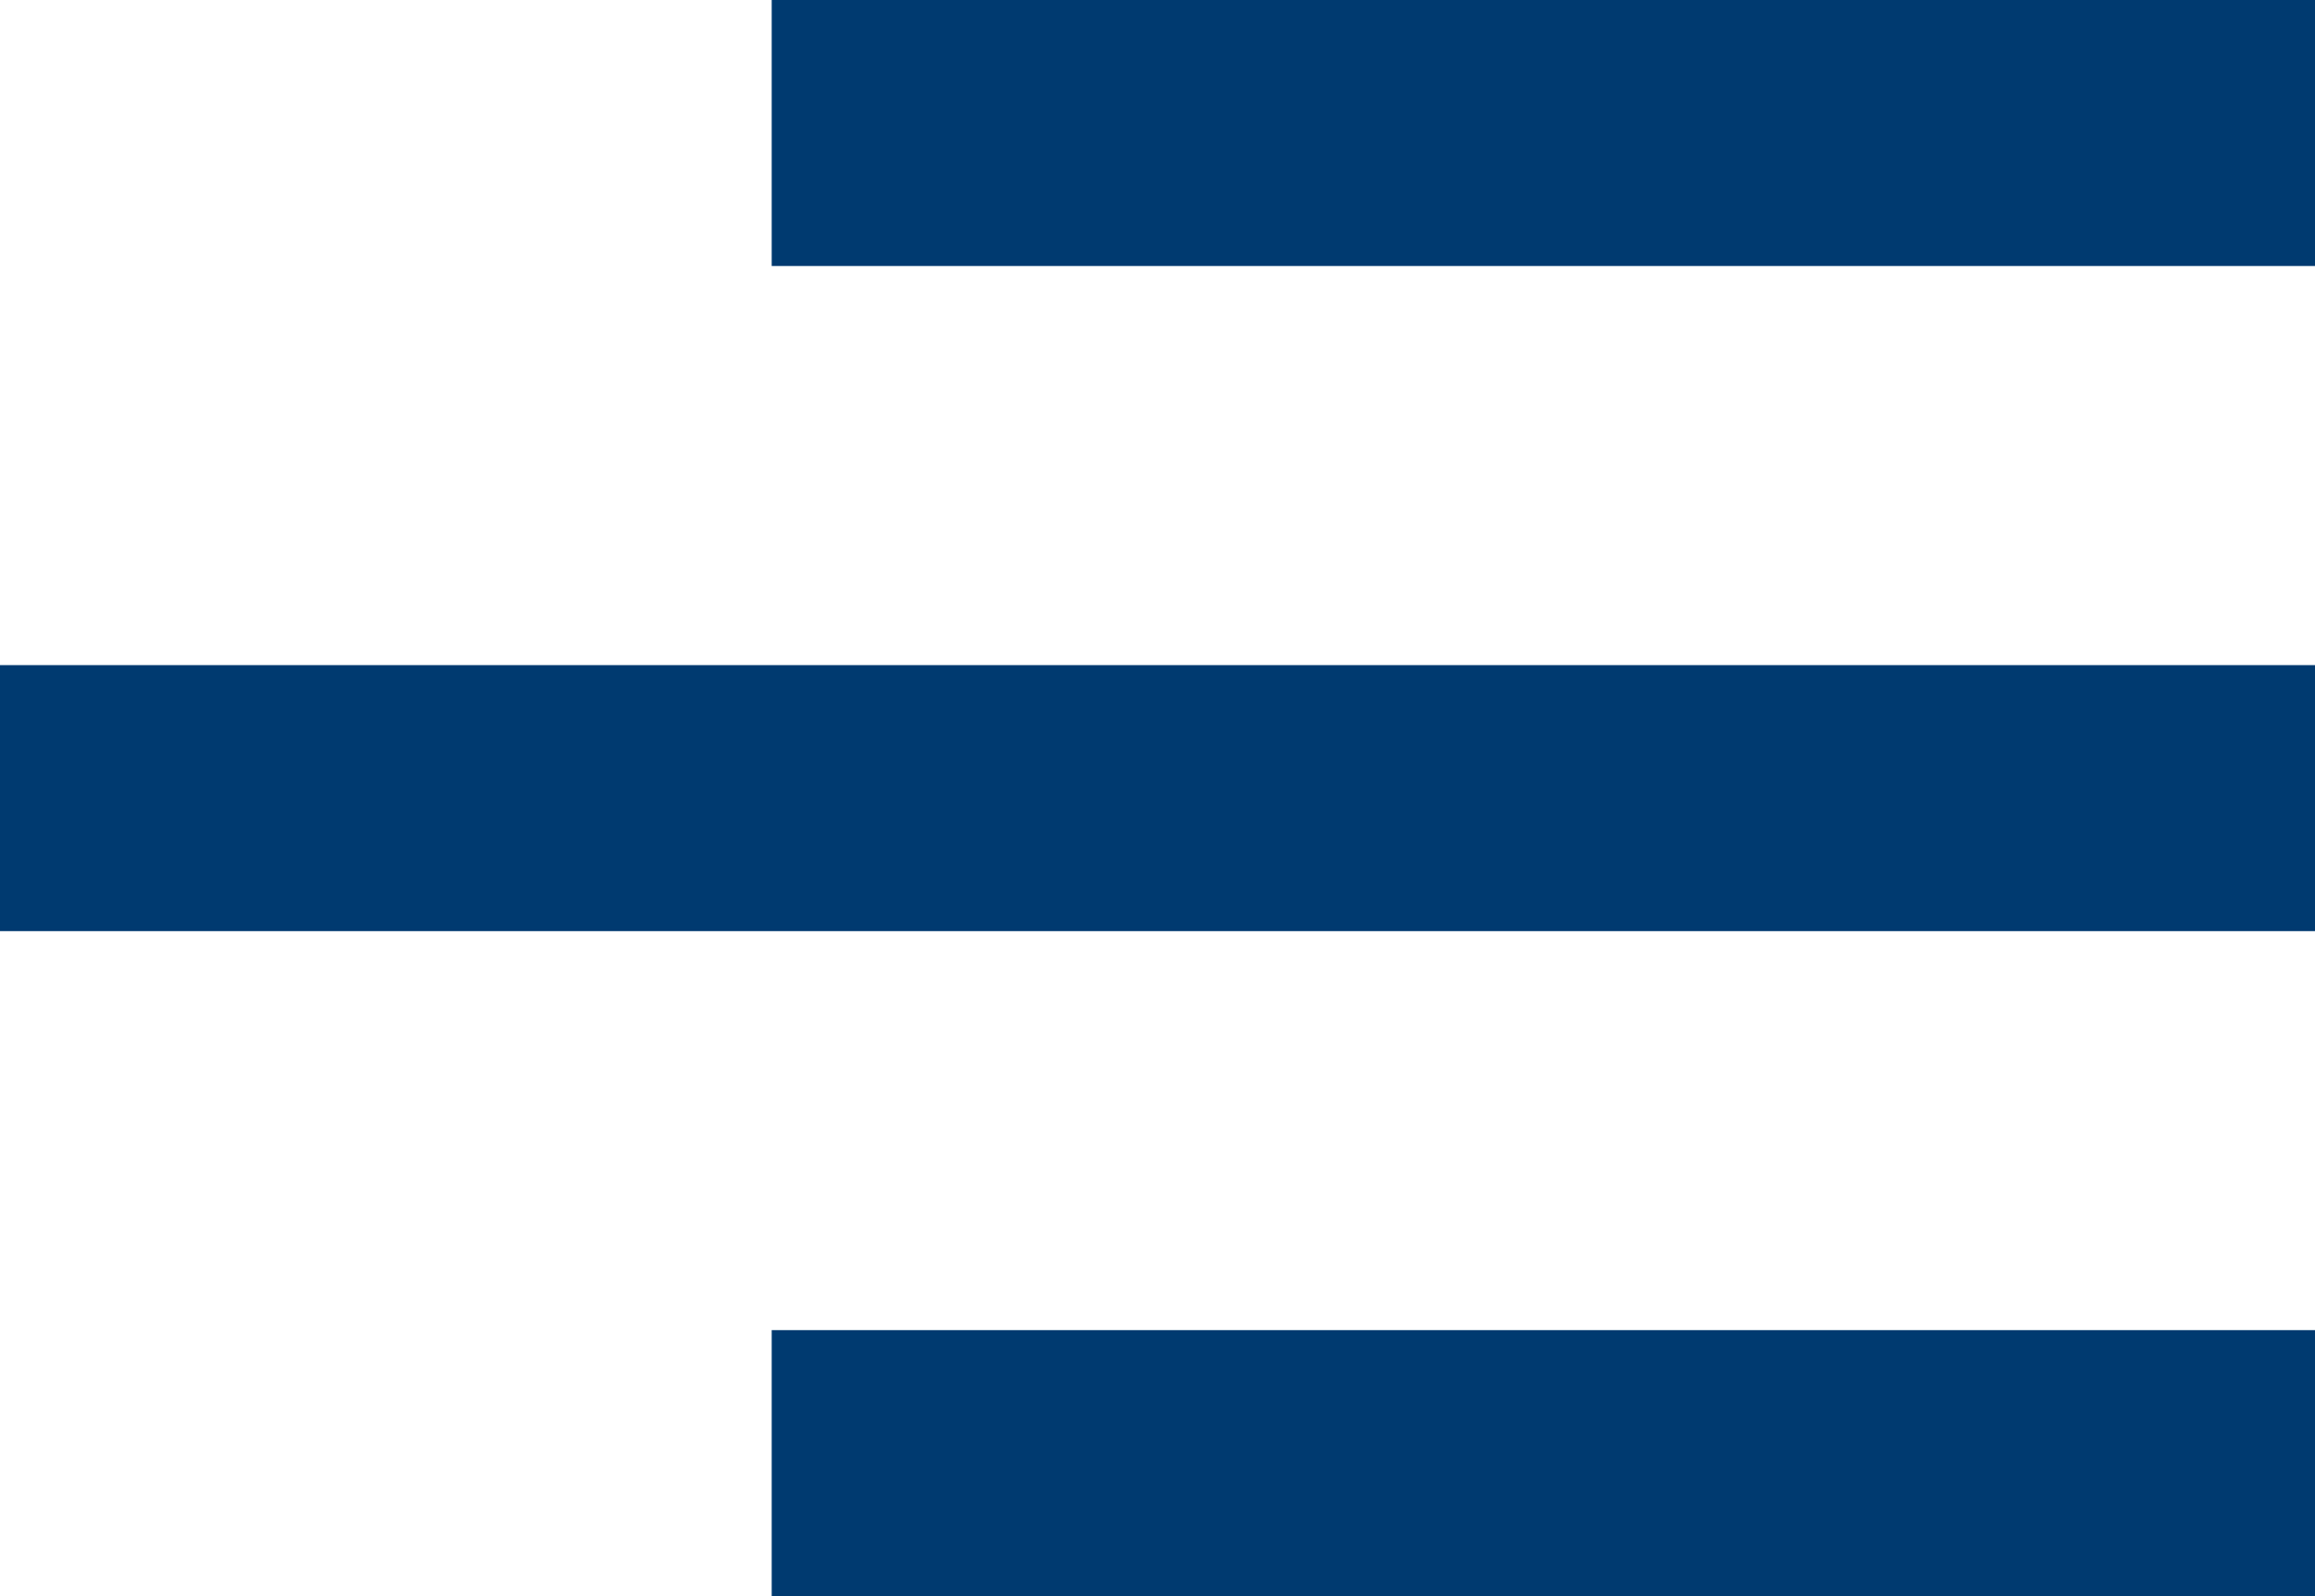
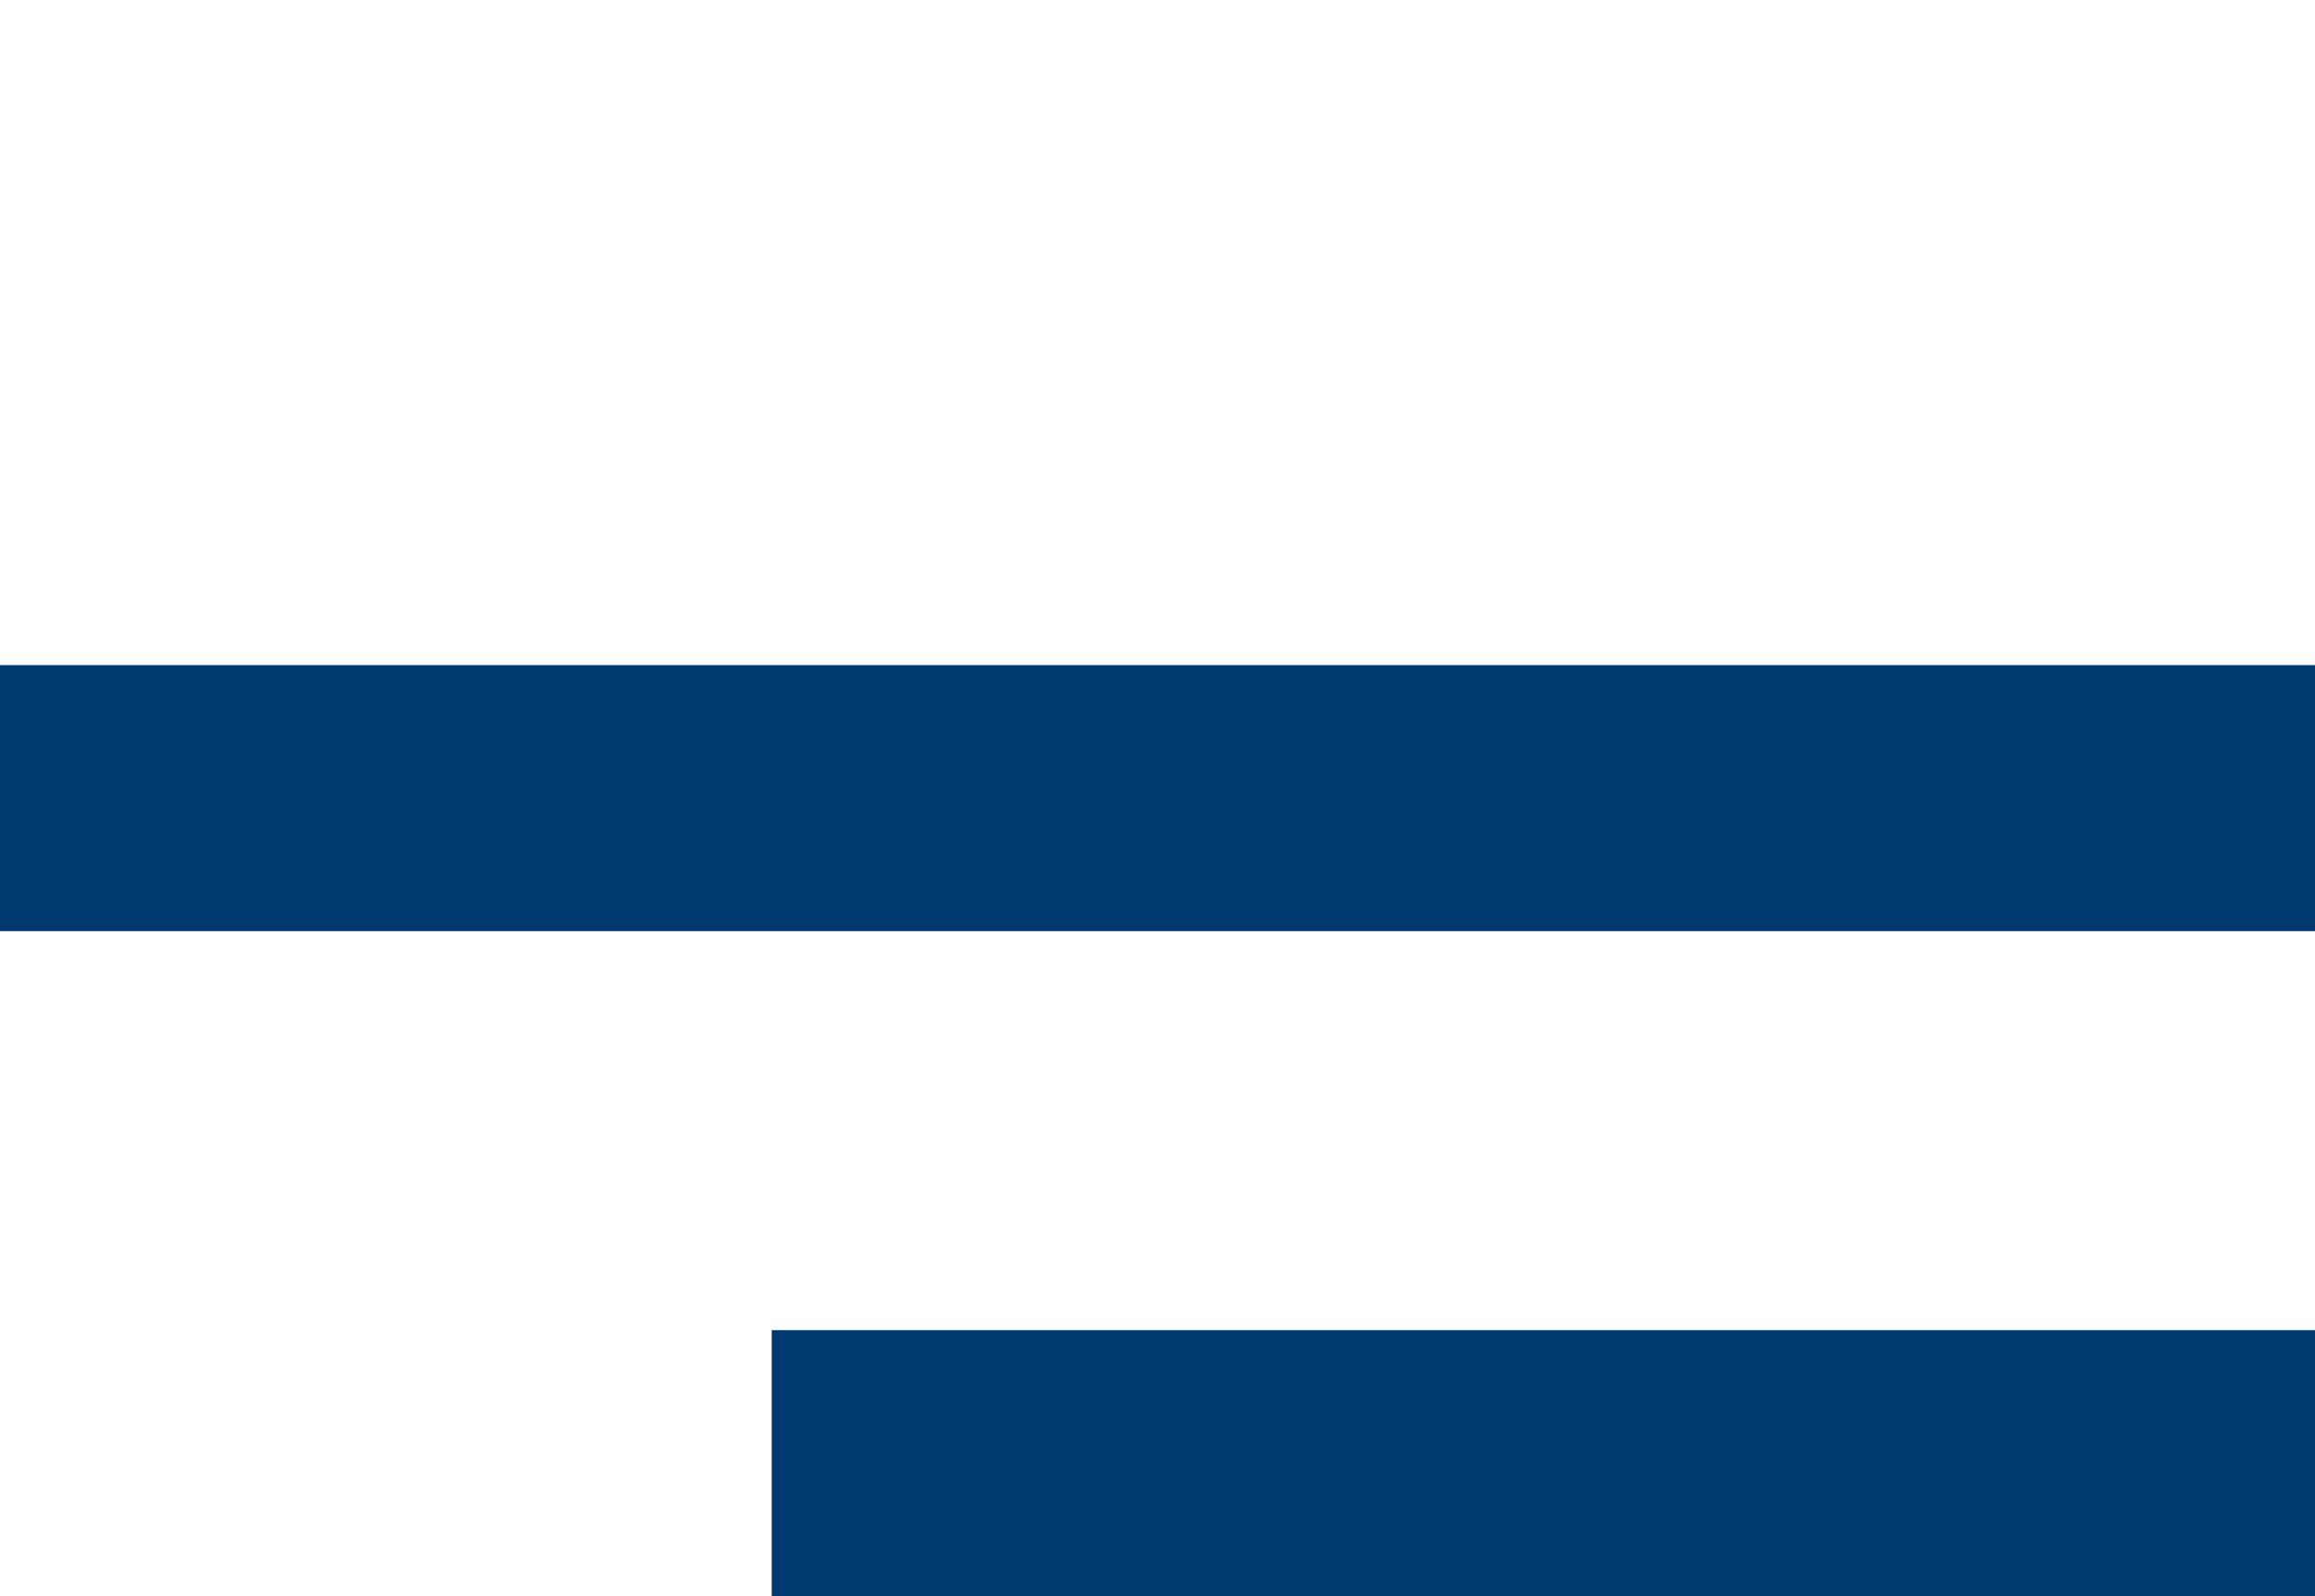
<svg xmlns="http://www.w3.org/2000/svg" width="29" height="20" viewBox="0 0 29 20">
-   <path id="menu_menu_alt_02" data-name="menu / menu_alt_02" d="M29,20H9.667V16.667H29V20Zm0-8.333H0V8.334H29v3.333Zm0-8.334H9.667V0H29V3.333Z" fill="#003a70" />
+   <path id="menu_menu_alt_02" data-name="menu / menu_alt_02" d="M29,20H9.667V16.667H29V20Zm0-8.333H0V8.334H29v3.333Zm0-8.334V0H29V3.333Z" fill="#003a70" />
</svg>